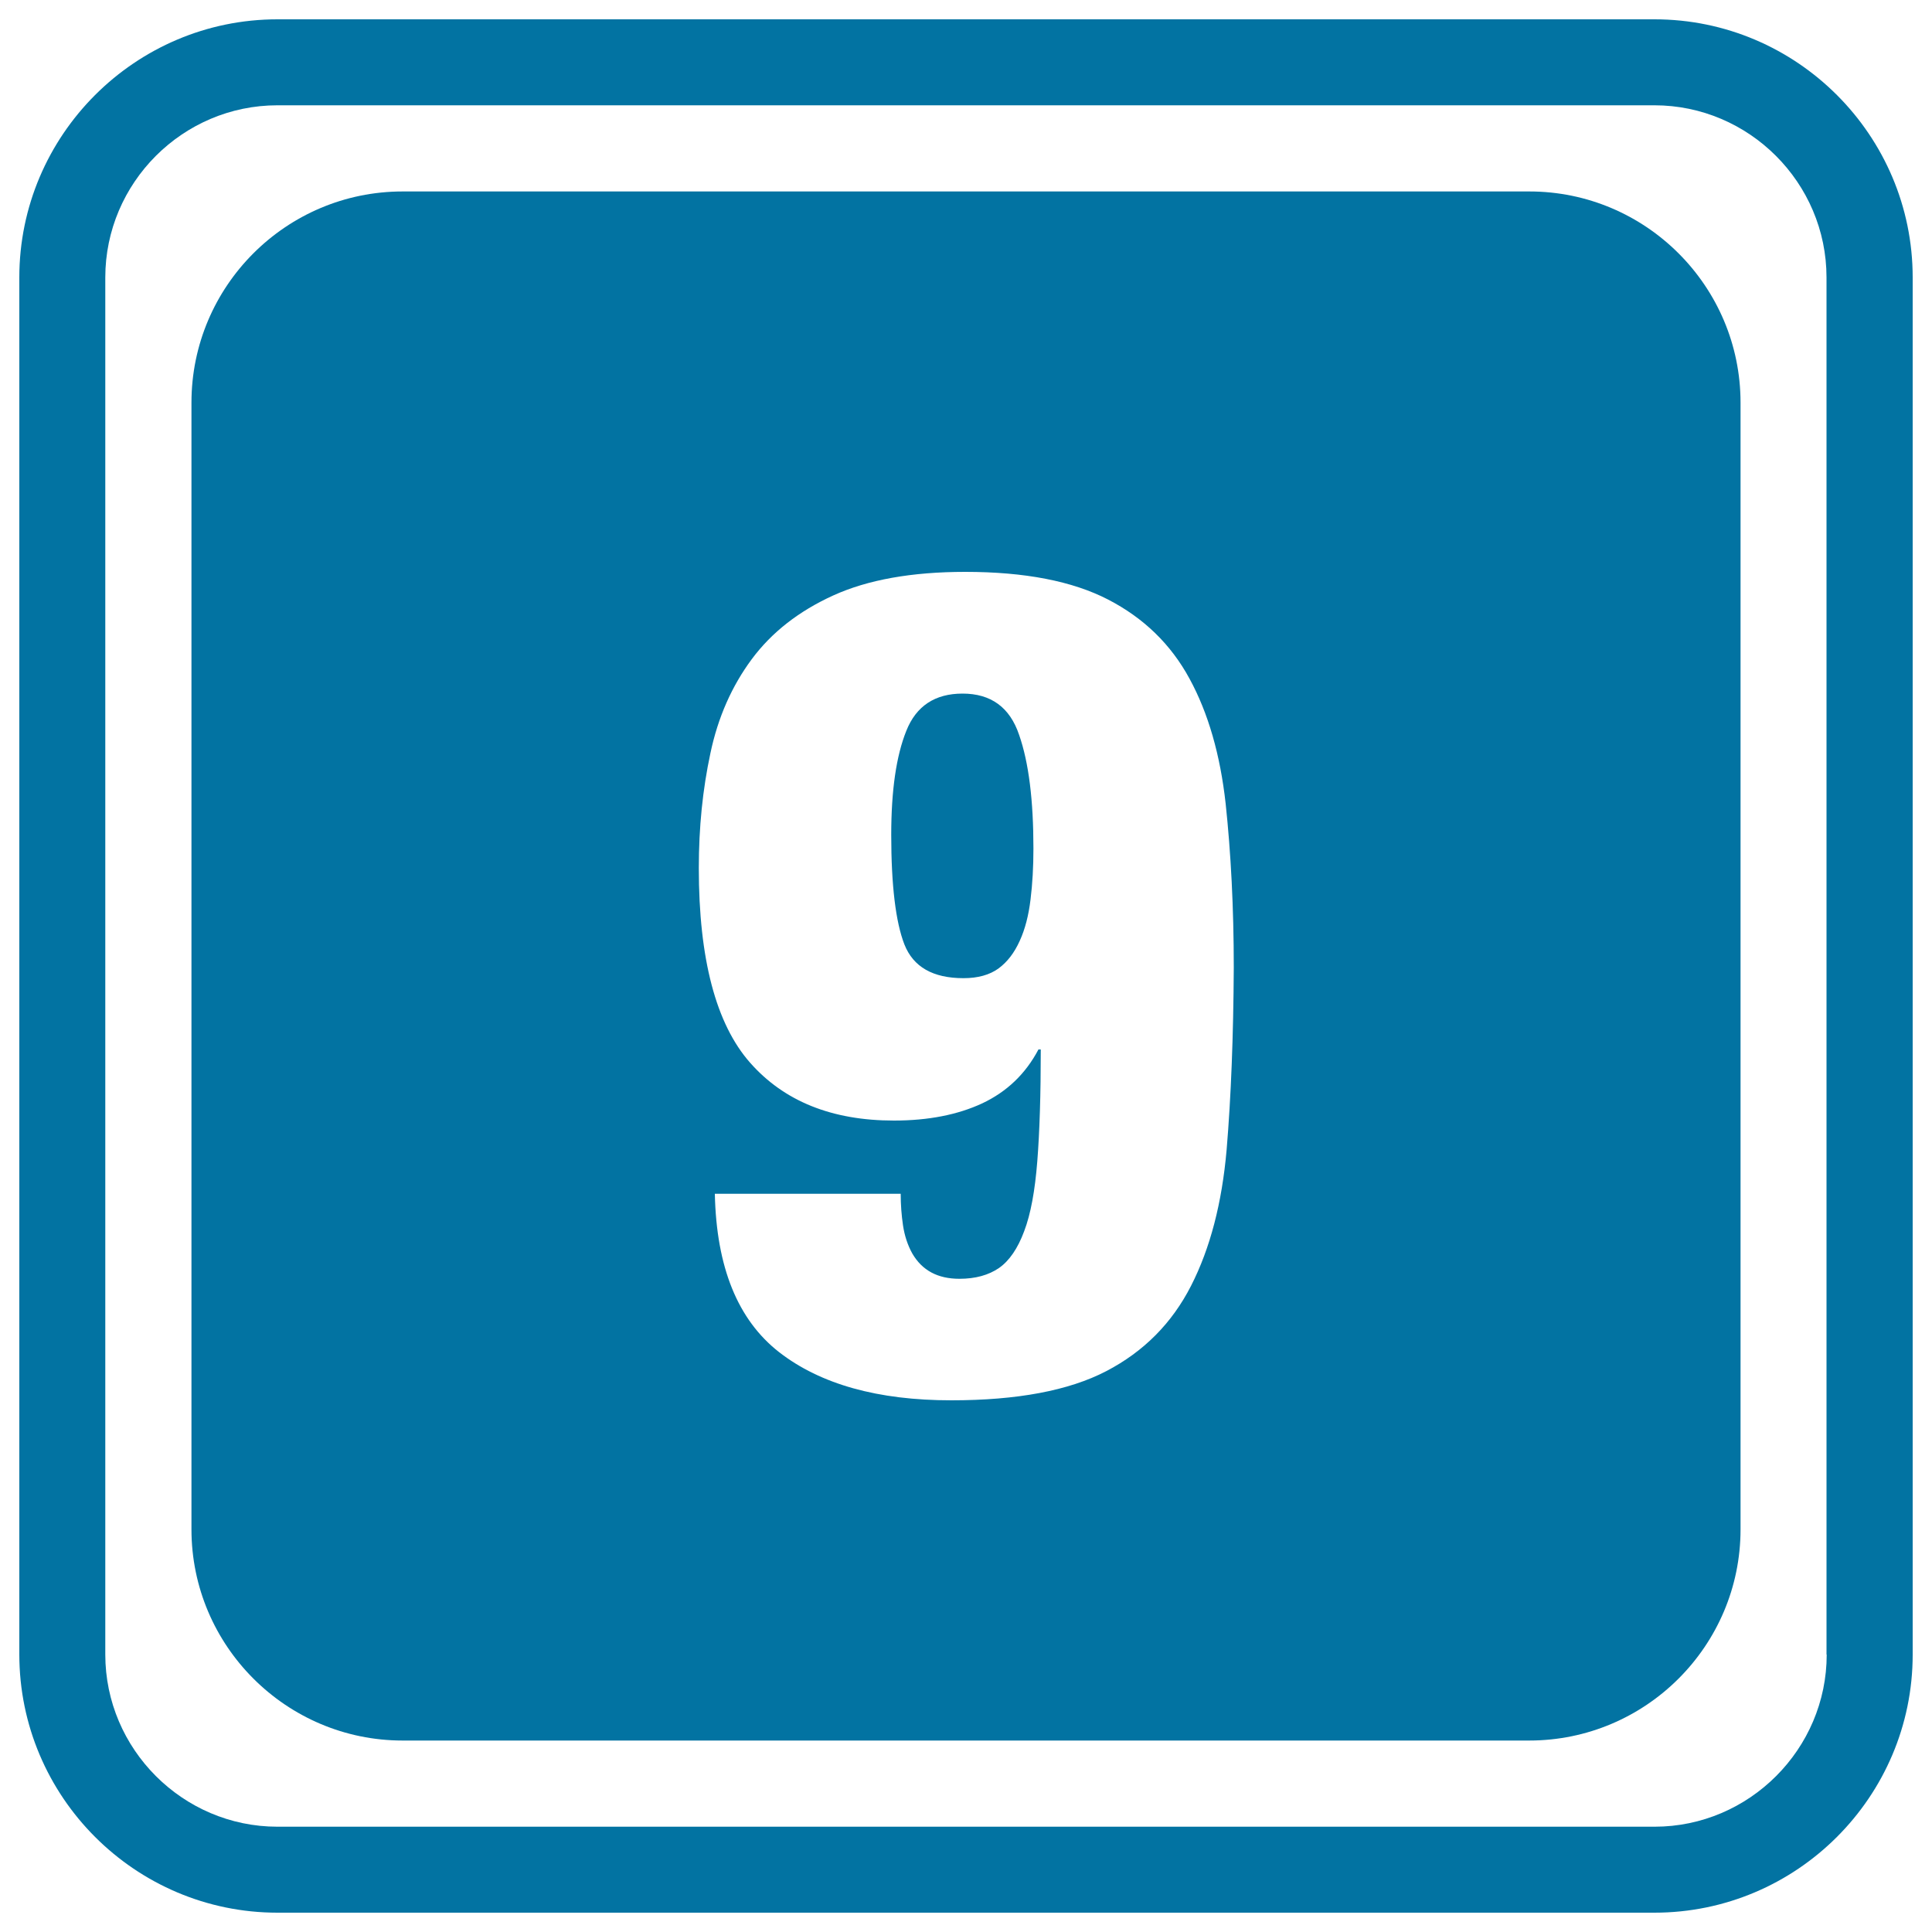
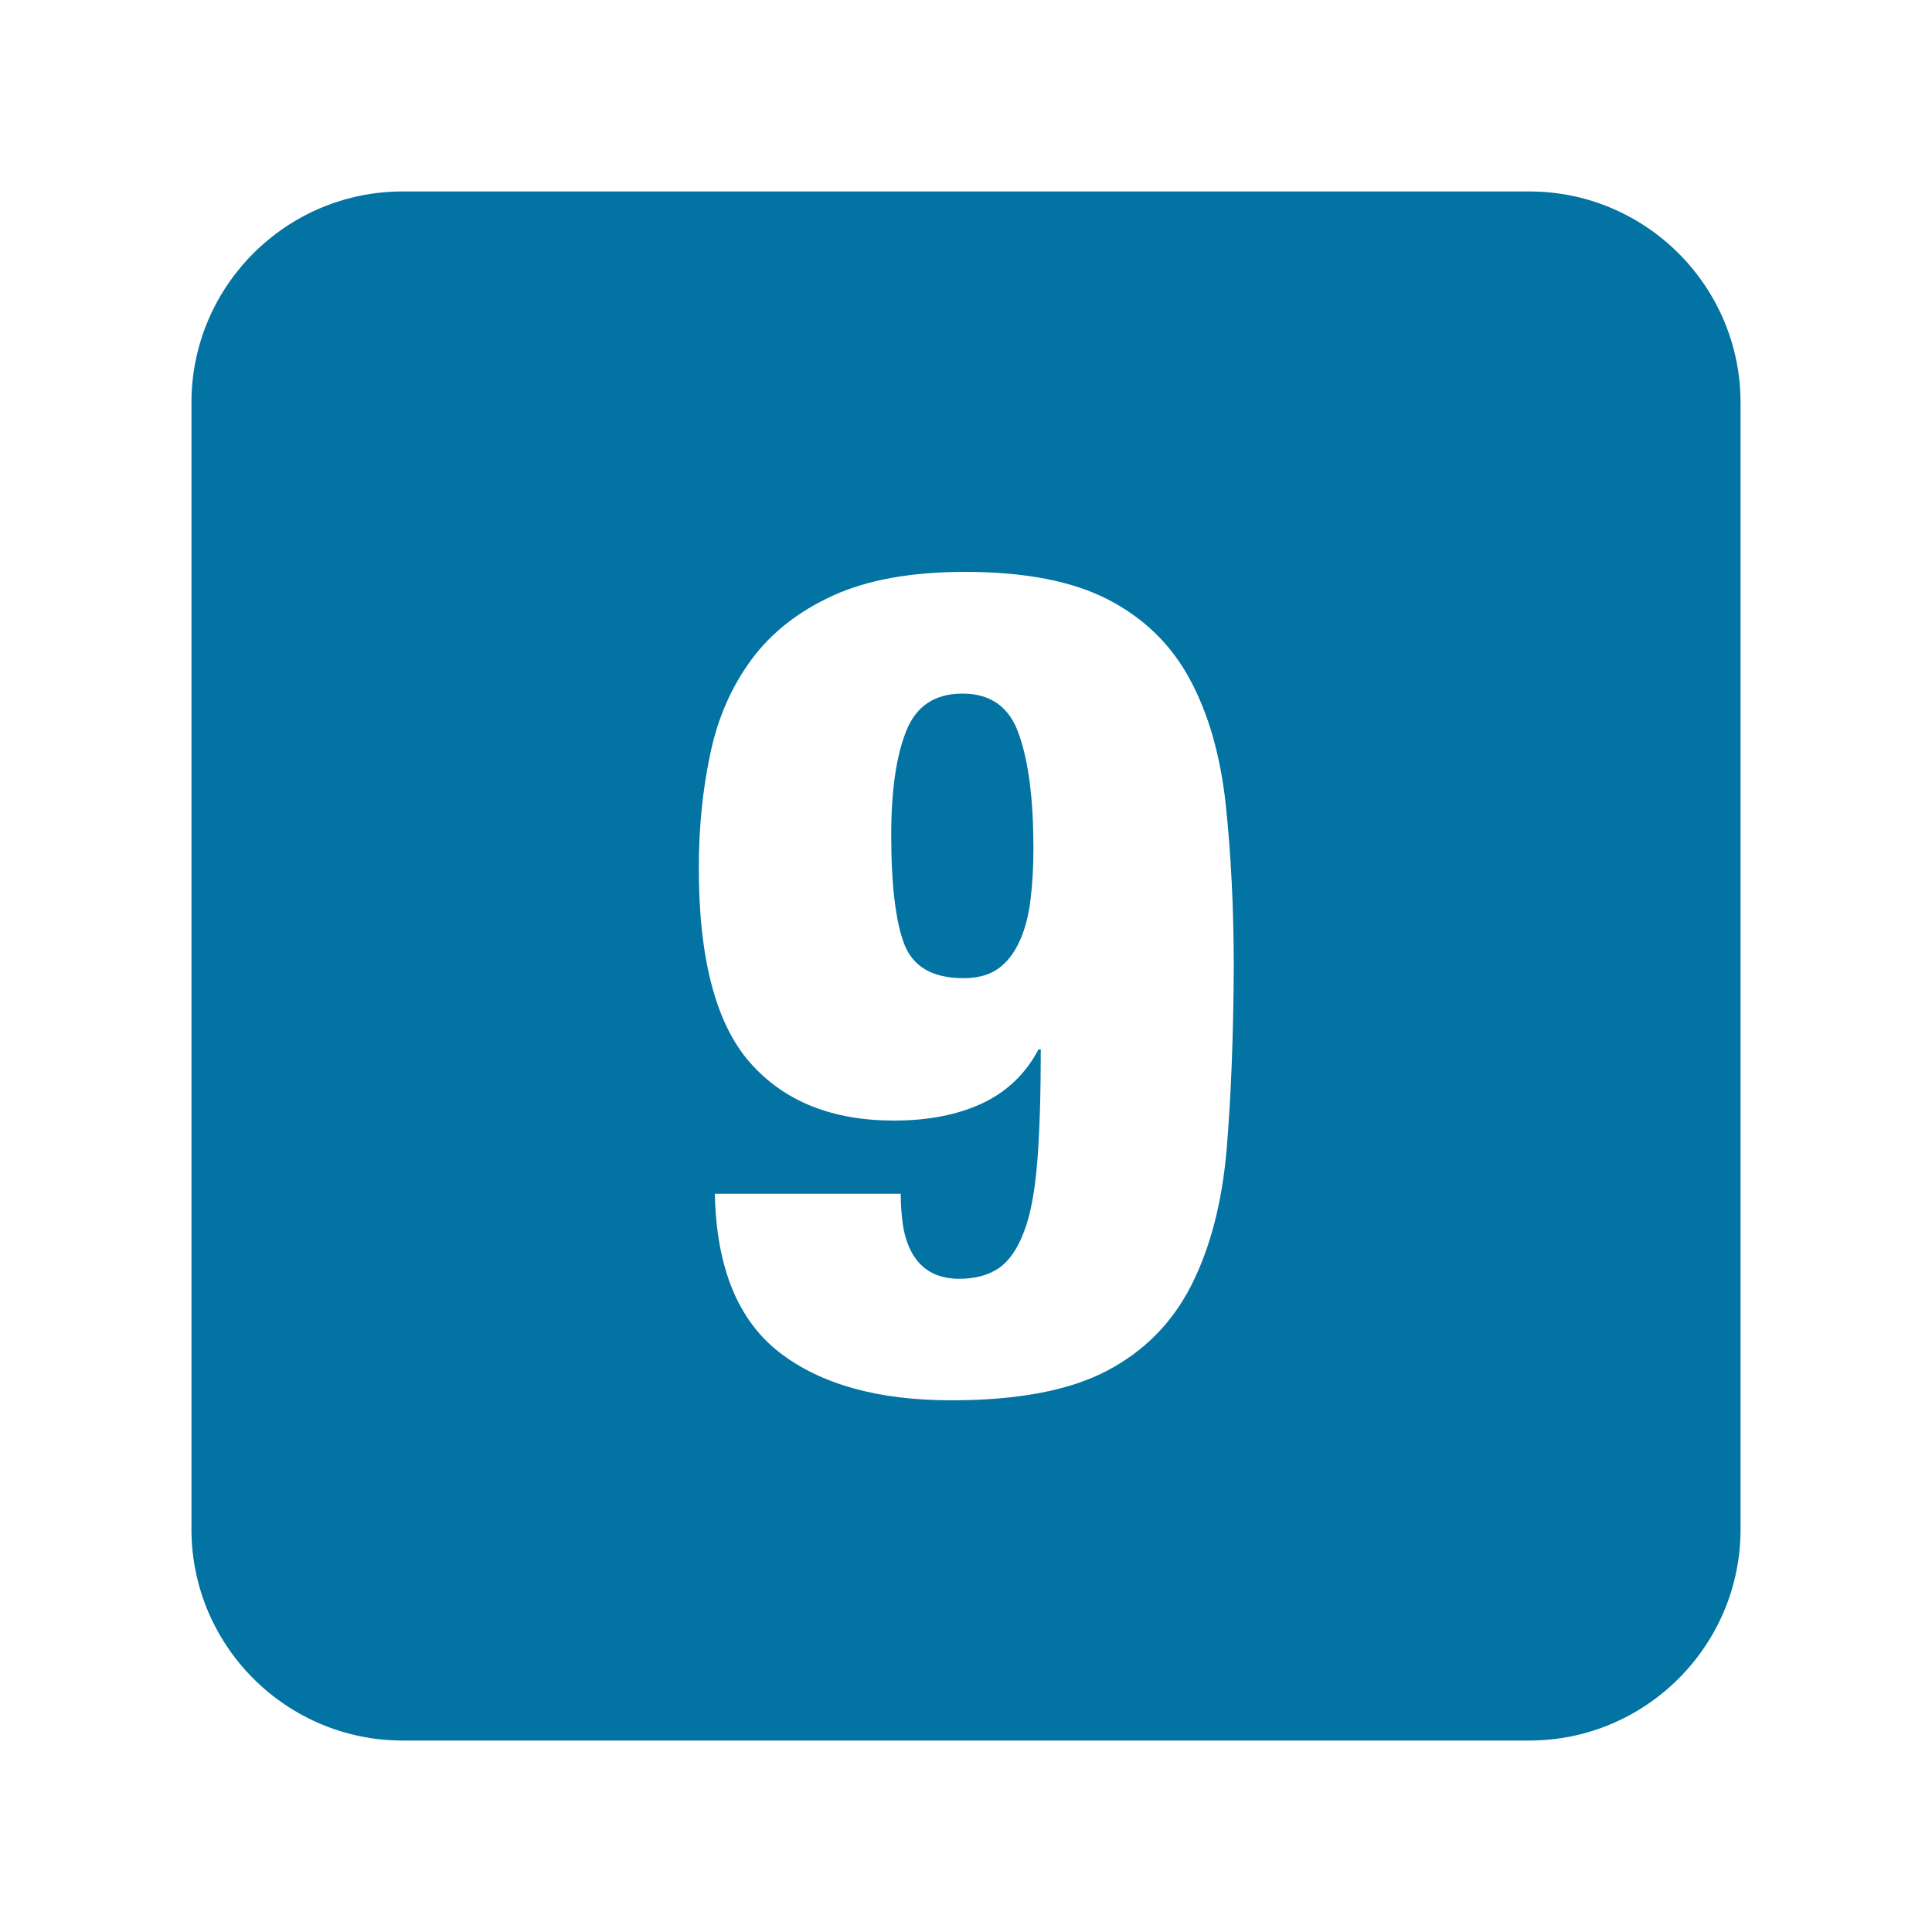
<svg xmlns="http://www.w3.org/2000/svg" viewBox="0 0 1000 1000" style="fill:#0273a2">
  <title>Daily Calendar Of Day 9 In Rounded Black Square Page SVG icon</title>
  <g>
    <g>
-       <path d="M856.4,10H143.6C70,10,10,70,10,143.6v712.7C10,930,70,990,143.6,990h712.7C930,990,990,930,990,856.4V143.6C990,70,930,10,856.4,10z M945.5,856.4c0,48.9-40.1,89.1-89.1,89.1H143.6c-49,0-89.1-40.2-89.1-89.1V143.6c0-49,40.1-89.1,89.1-89.1h712.7c49,0,89.1,40.1,89.1,89.1V856.4z" />
-       <path d="M498.2,359c-14.2,0-24,6.4-29.1,19.3c-5.2,12.9-7.8,30.8-7.8,53.8c0,26.1,2.3,45.1,6.8,56.7c4.6,11.7,14.8,17.5,30.6,17.5c7.5,0,13.5-1.7,18.1-5c4.6-3.4,8.2-8.1,11-14.3c2.8-6.1,4.6-13.2,5.6-21.4c1-8.1,1.5-16.9,1.5-26.4c0-24.9-2.4-44.5-7.4-58.8C522.7,366.1,512.9,359,498.2,359z" />
+       <path d="M498.2,359c-14.2,0-24,6.4-29.1,19.3c-5.2,12.9-7.8,30.8-7.8,53.8c0,26.1,2.3,45.1,6.8,56.7c4.6,11.7,14.8,17.5,30.6,17.5c7.5,0,13.5-1.7,18.1-5c4.6-3.4,8.2-8.1,11-14.3c2.8-6.1,4.6-13.2,5.6-21.4c1-8.1,1.5-16.9,1.5-26.4c0-24.9-2.4-44.5-7.4-58.8C522.7,366.1,512.9,359,498.2,359" />
      <path d="M791.6,99.1H208.4c-60.3,0-109.3,49-109.3,109.3v583.2c0,60.3,49.1,109.3,109.3,109.3h583.1c60.3,0,109.4-49,109.4-109.3V208.4C900.9,148.1,851.8,99.1,791.6,99.1z M634.9,595.1c-2.4,27.5-8.5,51-18.4,70.4c-9.9,19.4-24.5,34.1-43.9,44.2c-19.4,10.1-46.2,15.1-80.2,15.1c-38,0-67.7-8.3-89.1-24.9c-21.4-16.7-32.5-43.9-33.3-82h96.2c0,5.6,0.4,11,1.2,16.4c0.8,5.3,2.4,10.2,4.8,14.5c5.1,8.8,13.2,13.1,24.4,13.1c8.3,0,15.1-1.9,20.5-5.6c5.3-3.7,9.7-10.1,13-19c3.4-8.9,5.6-21,6.8-36.2c1.2-15.3,1.8-34.6,1.8-57.9h-1.2c-6.7,12.7-16.4,21.9-29.1,27.9c-12.7,5.9-27.9,8.9-45.7,8.9c-32.1,0-56.9-10-74.5-30c-17.6-20-26.5-53.6-26.5-100.7c0-21,2-40.8,6-59.4c3.9-18.6,11.1-34.8,21.4-48.7c10.3-13.9,24.4-24.9,42.2-33c17.8-8.1,40.6-12.2,68.3-12.2c30.9,0,55.5,4.8,73.9,14.3c18.4,9.5,32.5,23.1,42.2,41c9.7,17.8,15.9,39.4,18.7,64.7c2.7,25.4,4.2,53.7,4.2,84.9C638.4,536.2,637.2,567.5,634.9,595.1z" />
    </g>
  </g>
</svg>